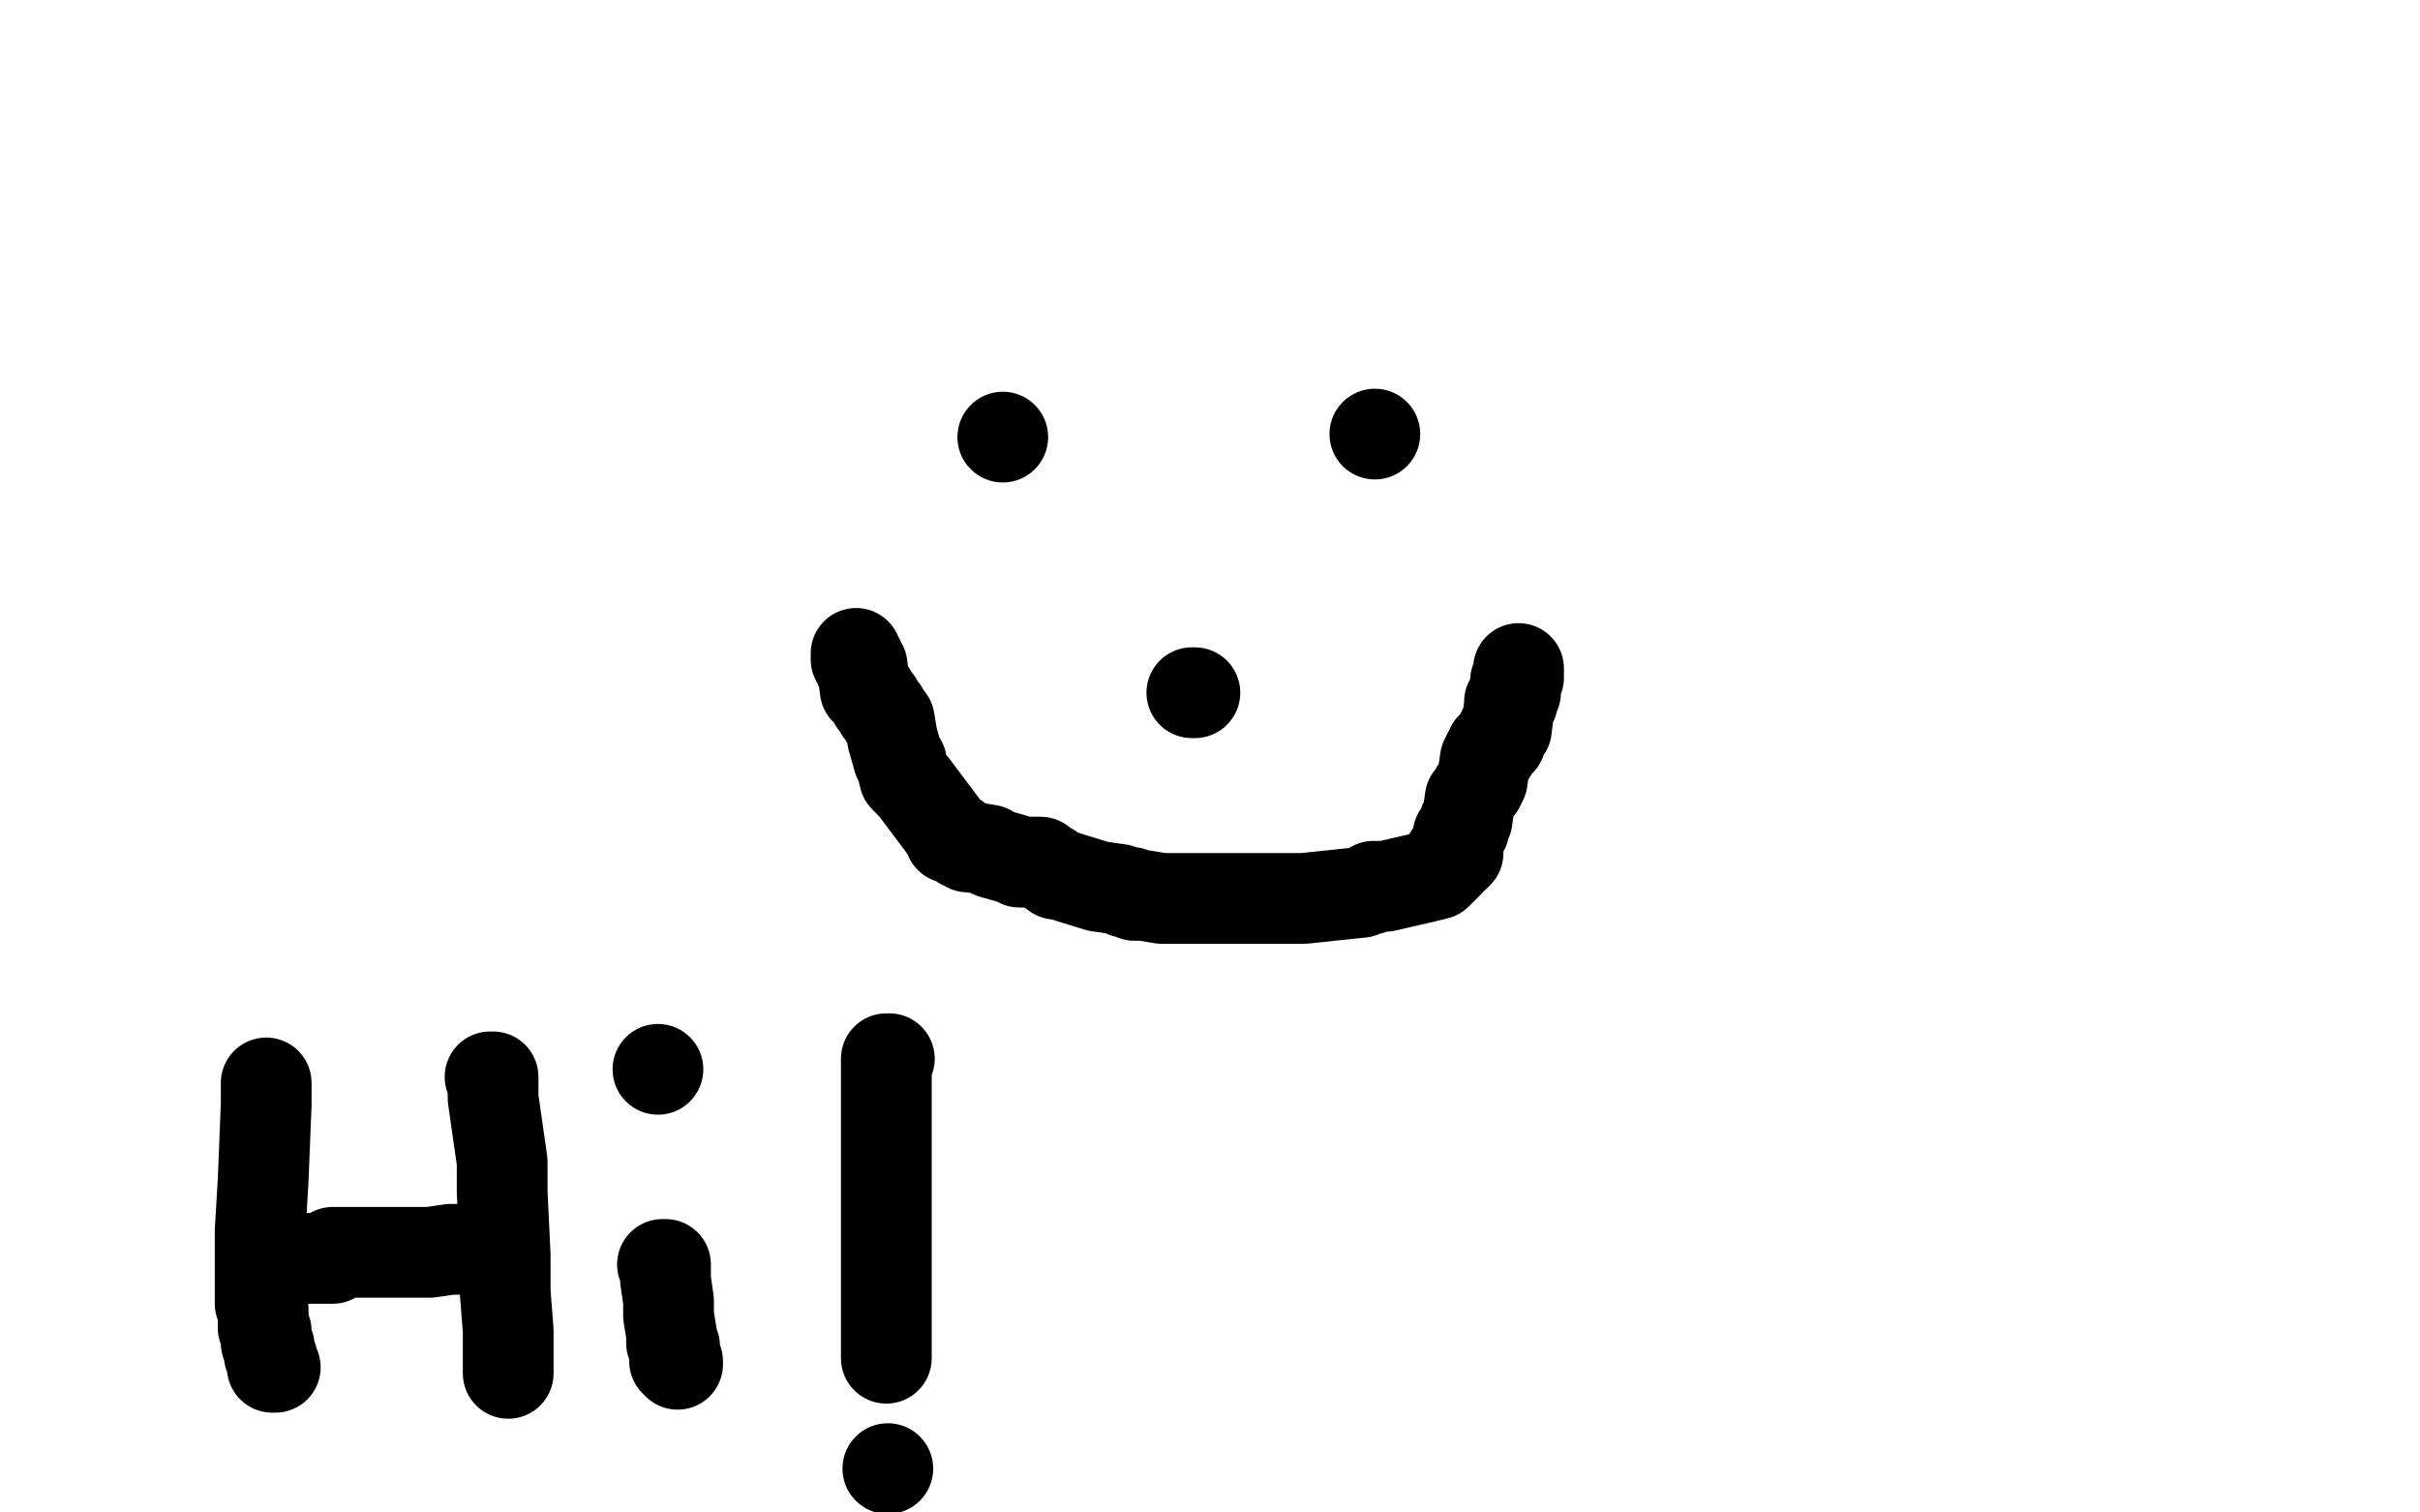
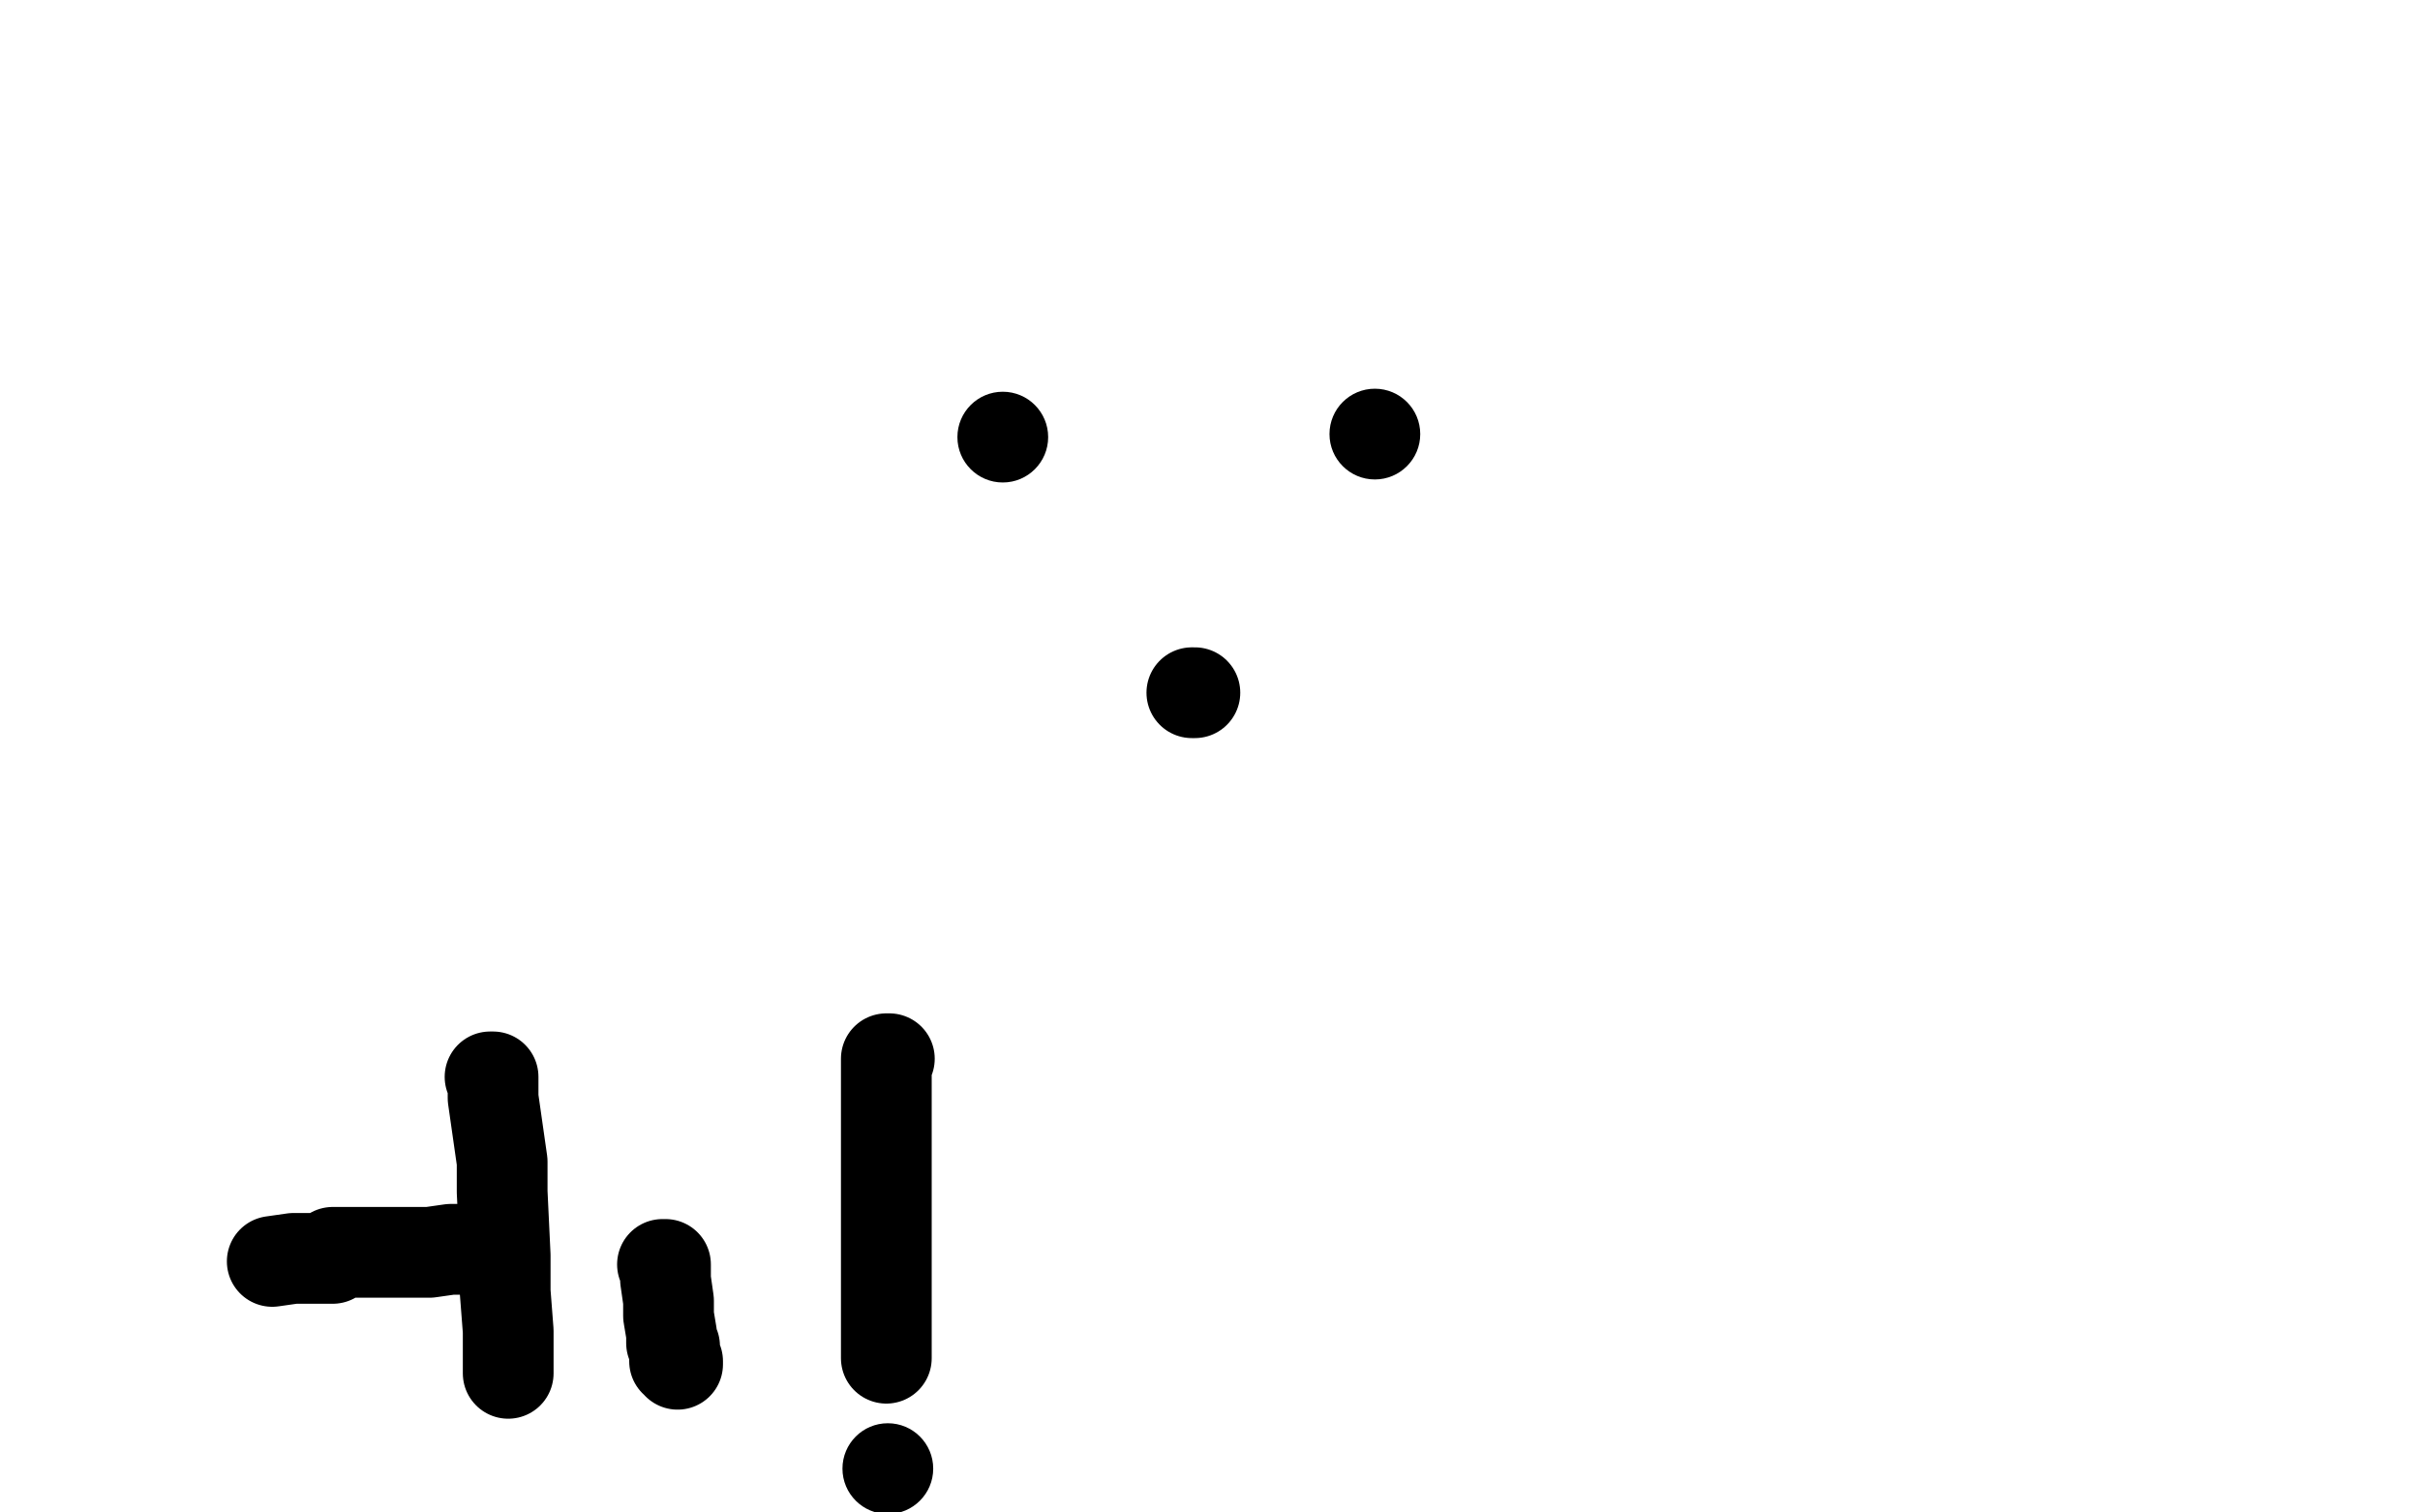
<svg xmlns="http://www.w3.org/2000/svg" width="800" height="500" version="1.1" style="stroke-antialiasing: false">
  <desc>This SVG has been created on https://colorillo.com/</desc>
-   <rect x="0" y="0" width="800" height="500" style="fill: rgb(255,255,255); stroke-width:0" />
  <circle cx="331.5" cy="144.5" r="15" style="fill: #000000; stroke-antialiasing: false; stroke-antialias: 0; opacity: 1.0" />
  <circle cx="454.5" cy="143.5" r="15" style="fill: #000000; stroke-antialiasing: false; stroke-antialias: 0; opacity: 1.0" />
  <polyline points="394,229 395,229 395,229" style="fill: none; stroke: #000000; stroke-width: 30; stroke-linejoin: round; stroke-linecap: round; stroke-antialiasing: false; stroke-antialias: 0; opacity: 1.0" />
-   <polyline points="283,216 283,217 283,217 283,218 283,218 284,218 284,218 284,219 284,219 284,220 285,220 286,228 287,228 287,229 288,229 289,231 289,232 290,232 291,234 291,235 292,235 293,237 293,238 294,238 295,244 297,251 298,252 298,253 299,257 302,260 314,276 314,277 316,277 317,278 318,279 320,280 321,280 327,281 328,282 335,284 337,285 344,285 345,286 346,287 347,287 348,288 349,289 350,289 363,293 370,294 372,295 373,295 374,295 375,296 376,296 377,296 378,296 384,297 385,297 386,297 393,297 394,297 400,297 407,297 419,297 422,297 431,297 450,295 452,294 453,294 454,293 458,293 471,290 475,289 479,285 479,283 481,283 482,282 482,277 482,276 483,275 484,274 484,273 484,272 485,271 486,264 487,263 488,261 489,260 490,258 491,251 492,249 493,249 493,247 495,246 495,245 496,245 496,243 497,242 497,241 498,241 499,233 499,232 500,232 500,230 501,229 501,228 501,227 501,226 501,225 502,224 502,223 502,222 502,221" style="fill: none; stroke: #000000; stroke-width: 30; stroke-linejoin: round; stroke-linecap: round; stroke-antialiasing: false; stroke-antialias: 0; opacity: 1.0" />
-   <polyline points="88,358 88,359 88,359 88,365 88,365 87,390 87,390 86,407 86,407 86,408 86,408 86,415 86,431 87,433 87,434 87,435 87,436 87,437 87,438 87,439 88,440 88,441 88,442 88,443 88,444 89,445 89,446 89,447 89,448 90,449 90,450 90,451 90,452 91,452" style="fill: none; stroke: #000000; stroke-width: 30; stroke-linejoin: round; stroke-linecap: round; stroke-antialiasing: false; stroke-antialias: 0; opacity: 1.0" />
  <polyline points="90,417 97,416 97,416 110,416 110,416 110,414 110,414 117,414 117,414 128,414 129,414 142,414 149,413 151,413 152,413 153,413 154,413 155,413 156,413" style="fill: none; stroke: #000000; stroke-width: 30; stroke-linejoin: round; stroke-linecap: round; stroke-antialiasing: false; stroke-antialias: 0; opacity: 1.0" />
  <polyline points="162,356 163,356 163,356 163,363 163,363 166,384 166,384 166,394 166,394 167,415 167,427 168,440 168,447 168,449 168,450 168,451 168,452 168,453 168,454" style="fill: none; stroke: #000000; stroke-width: 30; stroke-linejoin: round; stroke-linecap: round; stroke-antialiasing: false; stroke-antialias: 0; opacity: 1.0" />
  <polyline points="219,418 220,418 220,418 220,419 220,419 220,420 220,420 220,421 220,422 220,423 221,430 221,432 221,433 221,434 221,435 222,441 222,442 222,443 222,444 223,445 223,446 223,447 223,448 223,449 223,450 224,450 224,451" style="fill: none; stroke: #000000; stroke-width: 30; stroke-linejoin: round; stroke-linecap: round; stroke-antialiasing: false; stroke-antialias: 0; opacity: 1.0" />
-   <circle cx="217.5" cy="353.5" r="15" style="fill: #000000; stroke-antialiasing: false; stroke-antialias: 0; opacity: 1.0" />
  <polyline points="294,350 293,350 293,350 293,357 293,357 293,369 293,369 293,426 293,448 293,449" style="fill: none; stroke: #000000; stroke-width: 30; stroke-linejoin: round; stroke-linecap: round; stroke-antialiasing: false; stroke-antialias: 0; opacity: 1.0" />
  <circle cx="293.5" cy="485.5" r="15" style="fill: #000000; stroke-antialiasing: false; stroke-antialias: 0; opacity: 1.0" />
</svg>